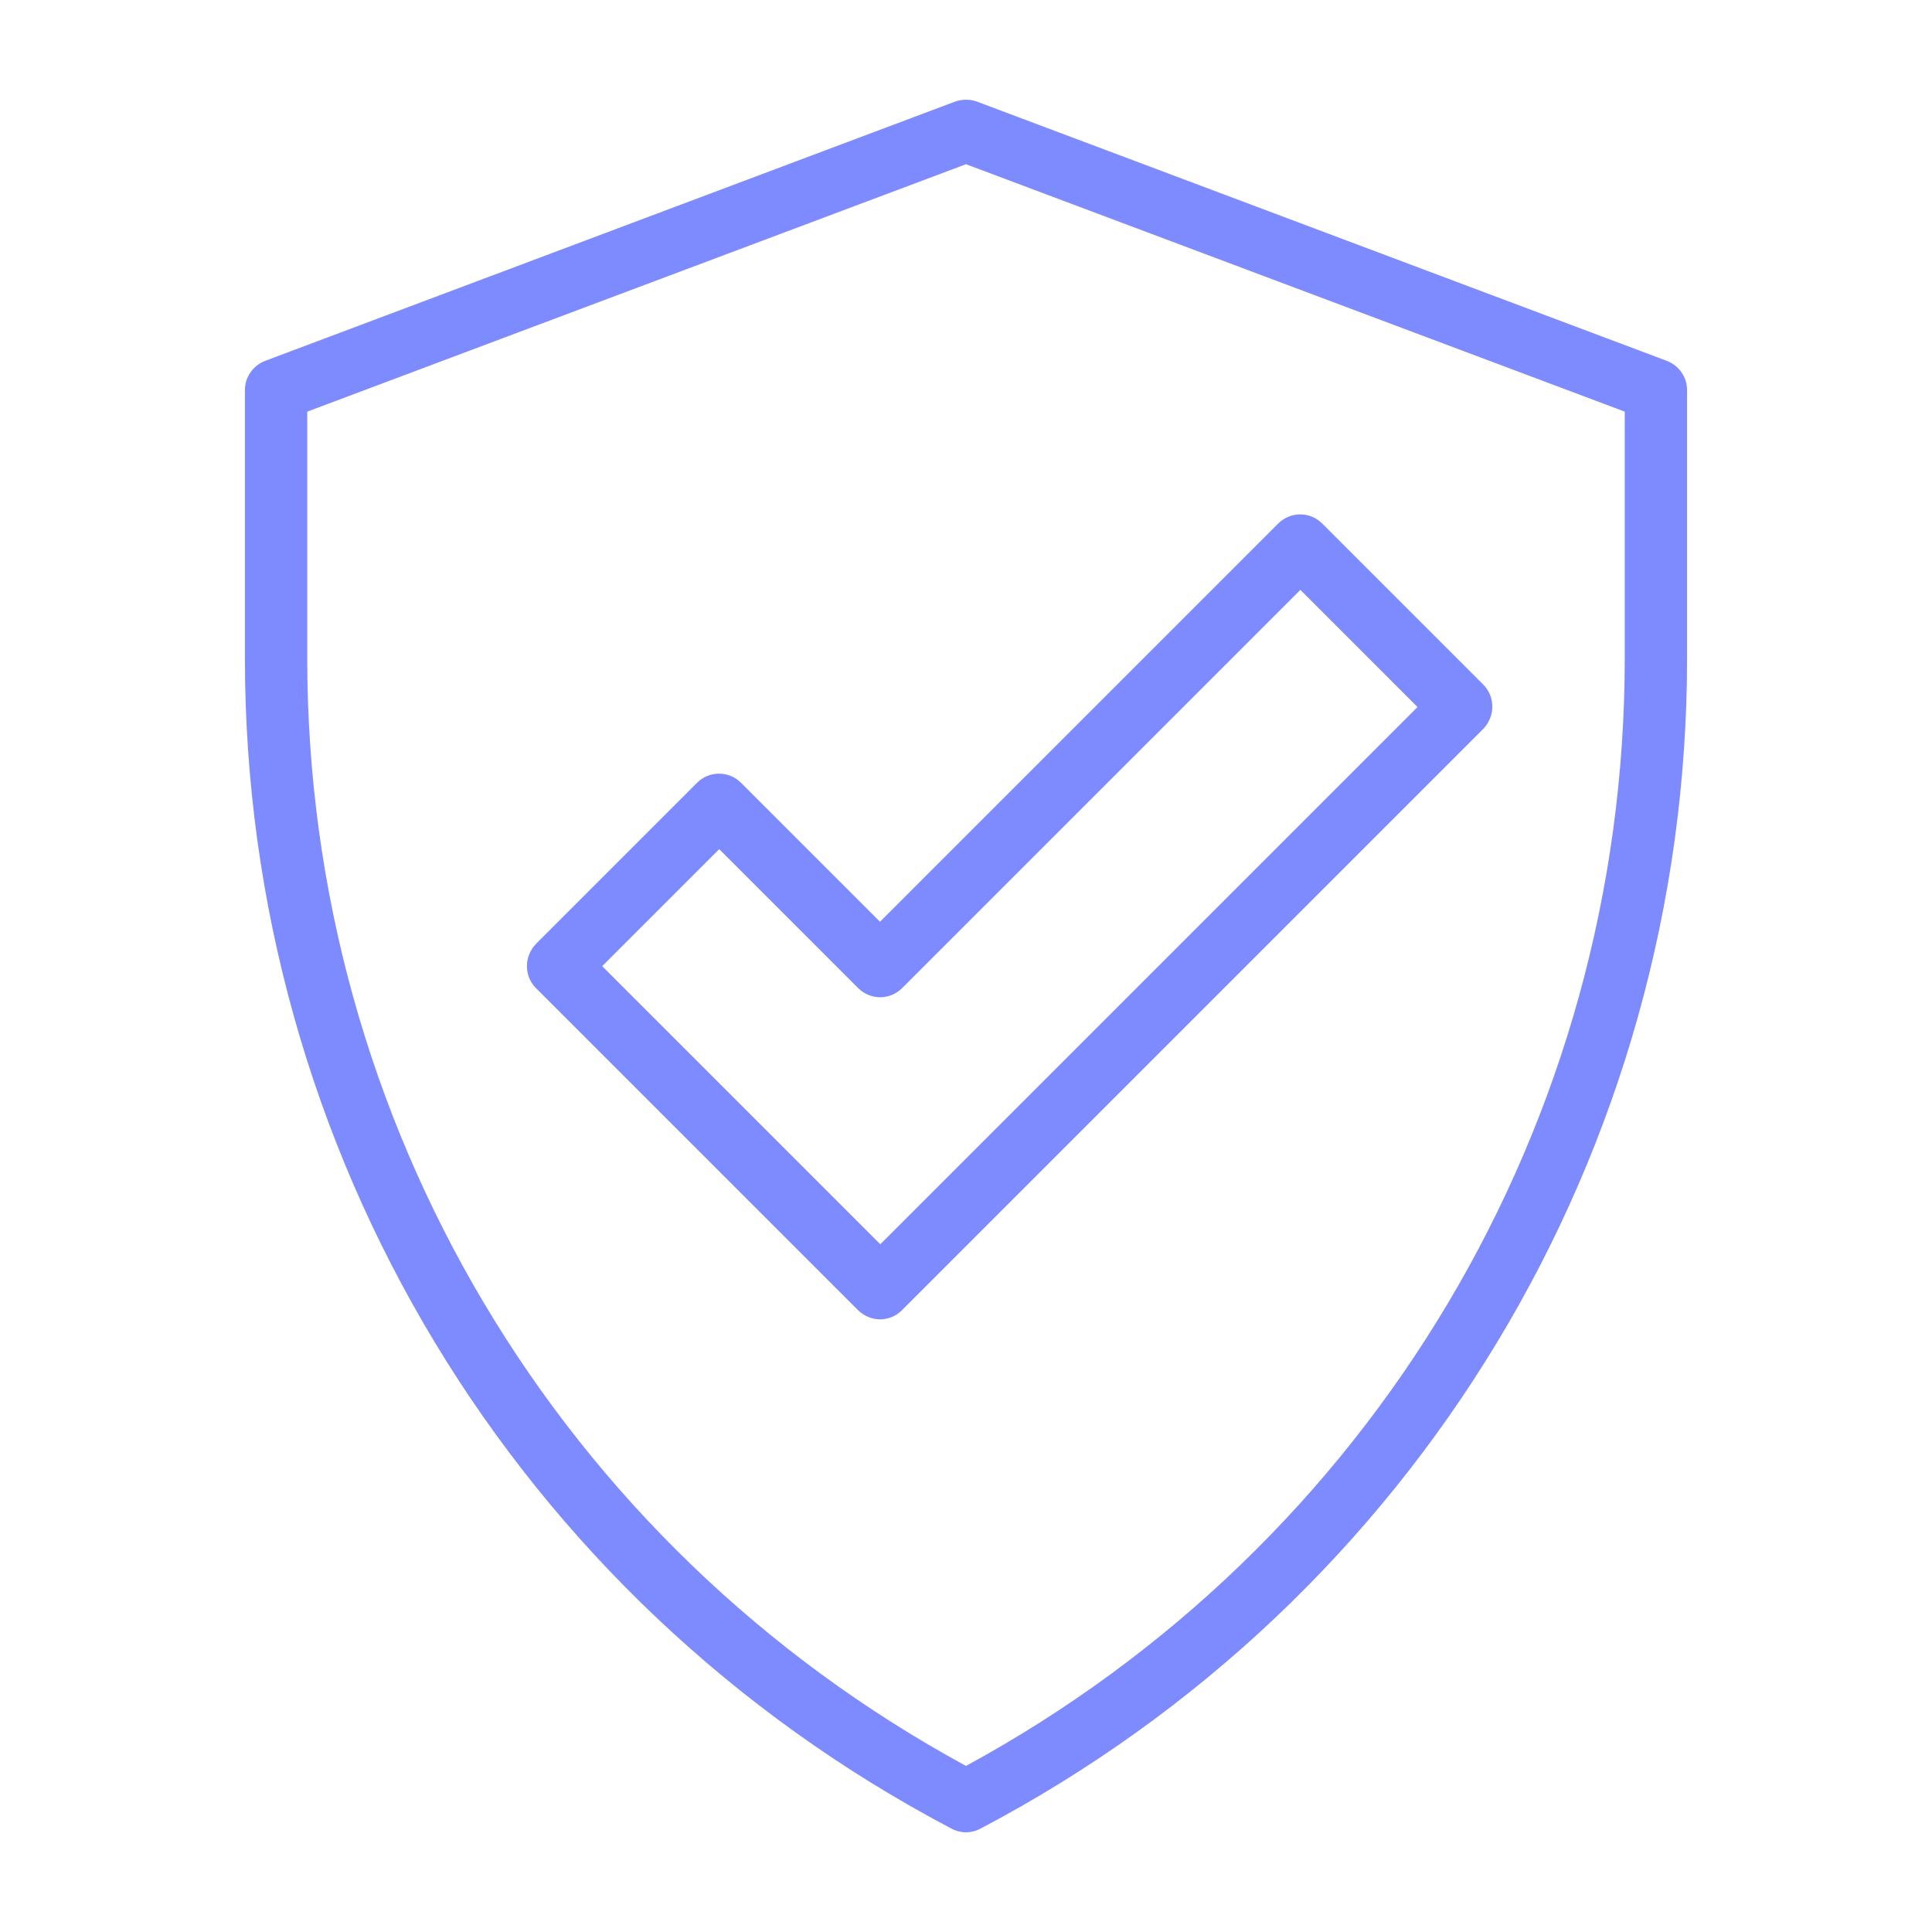
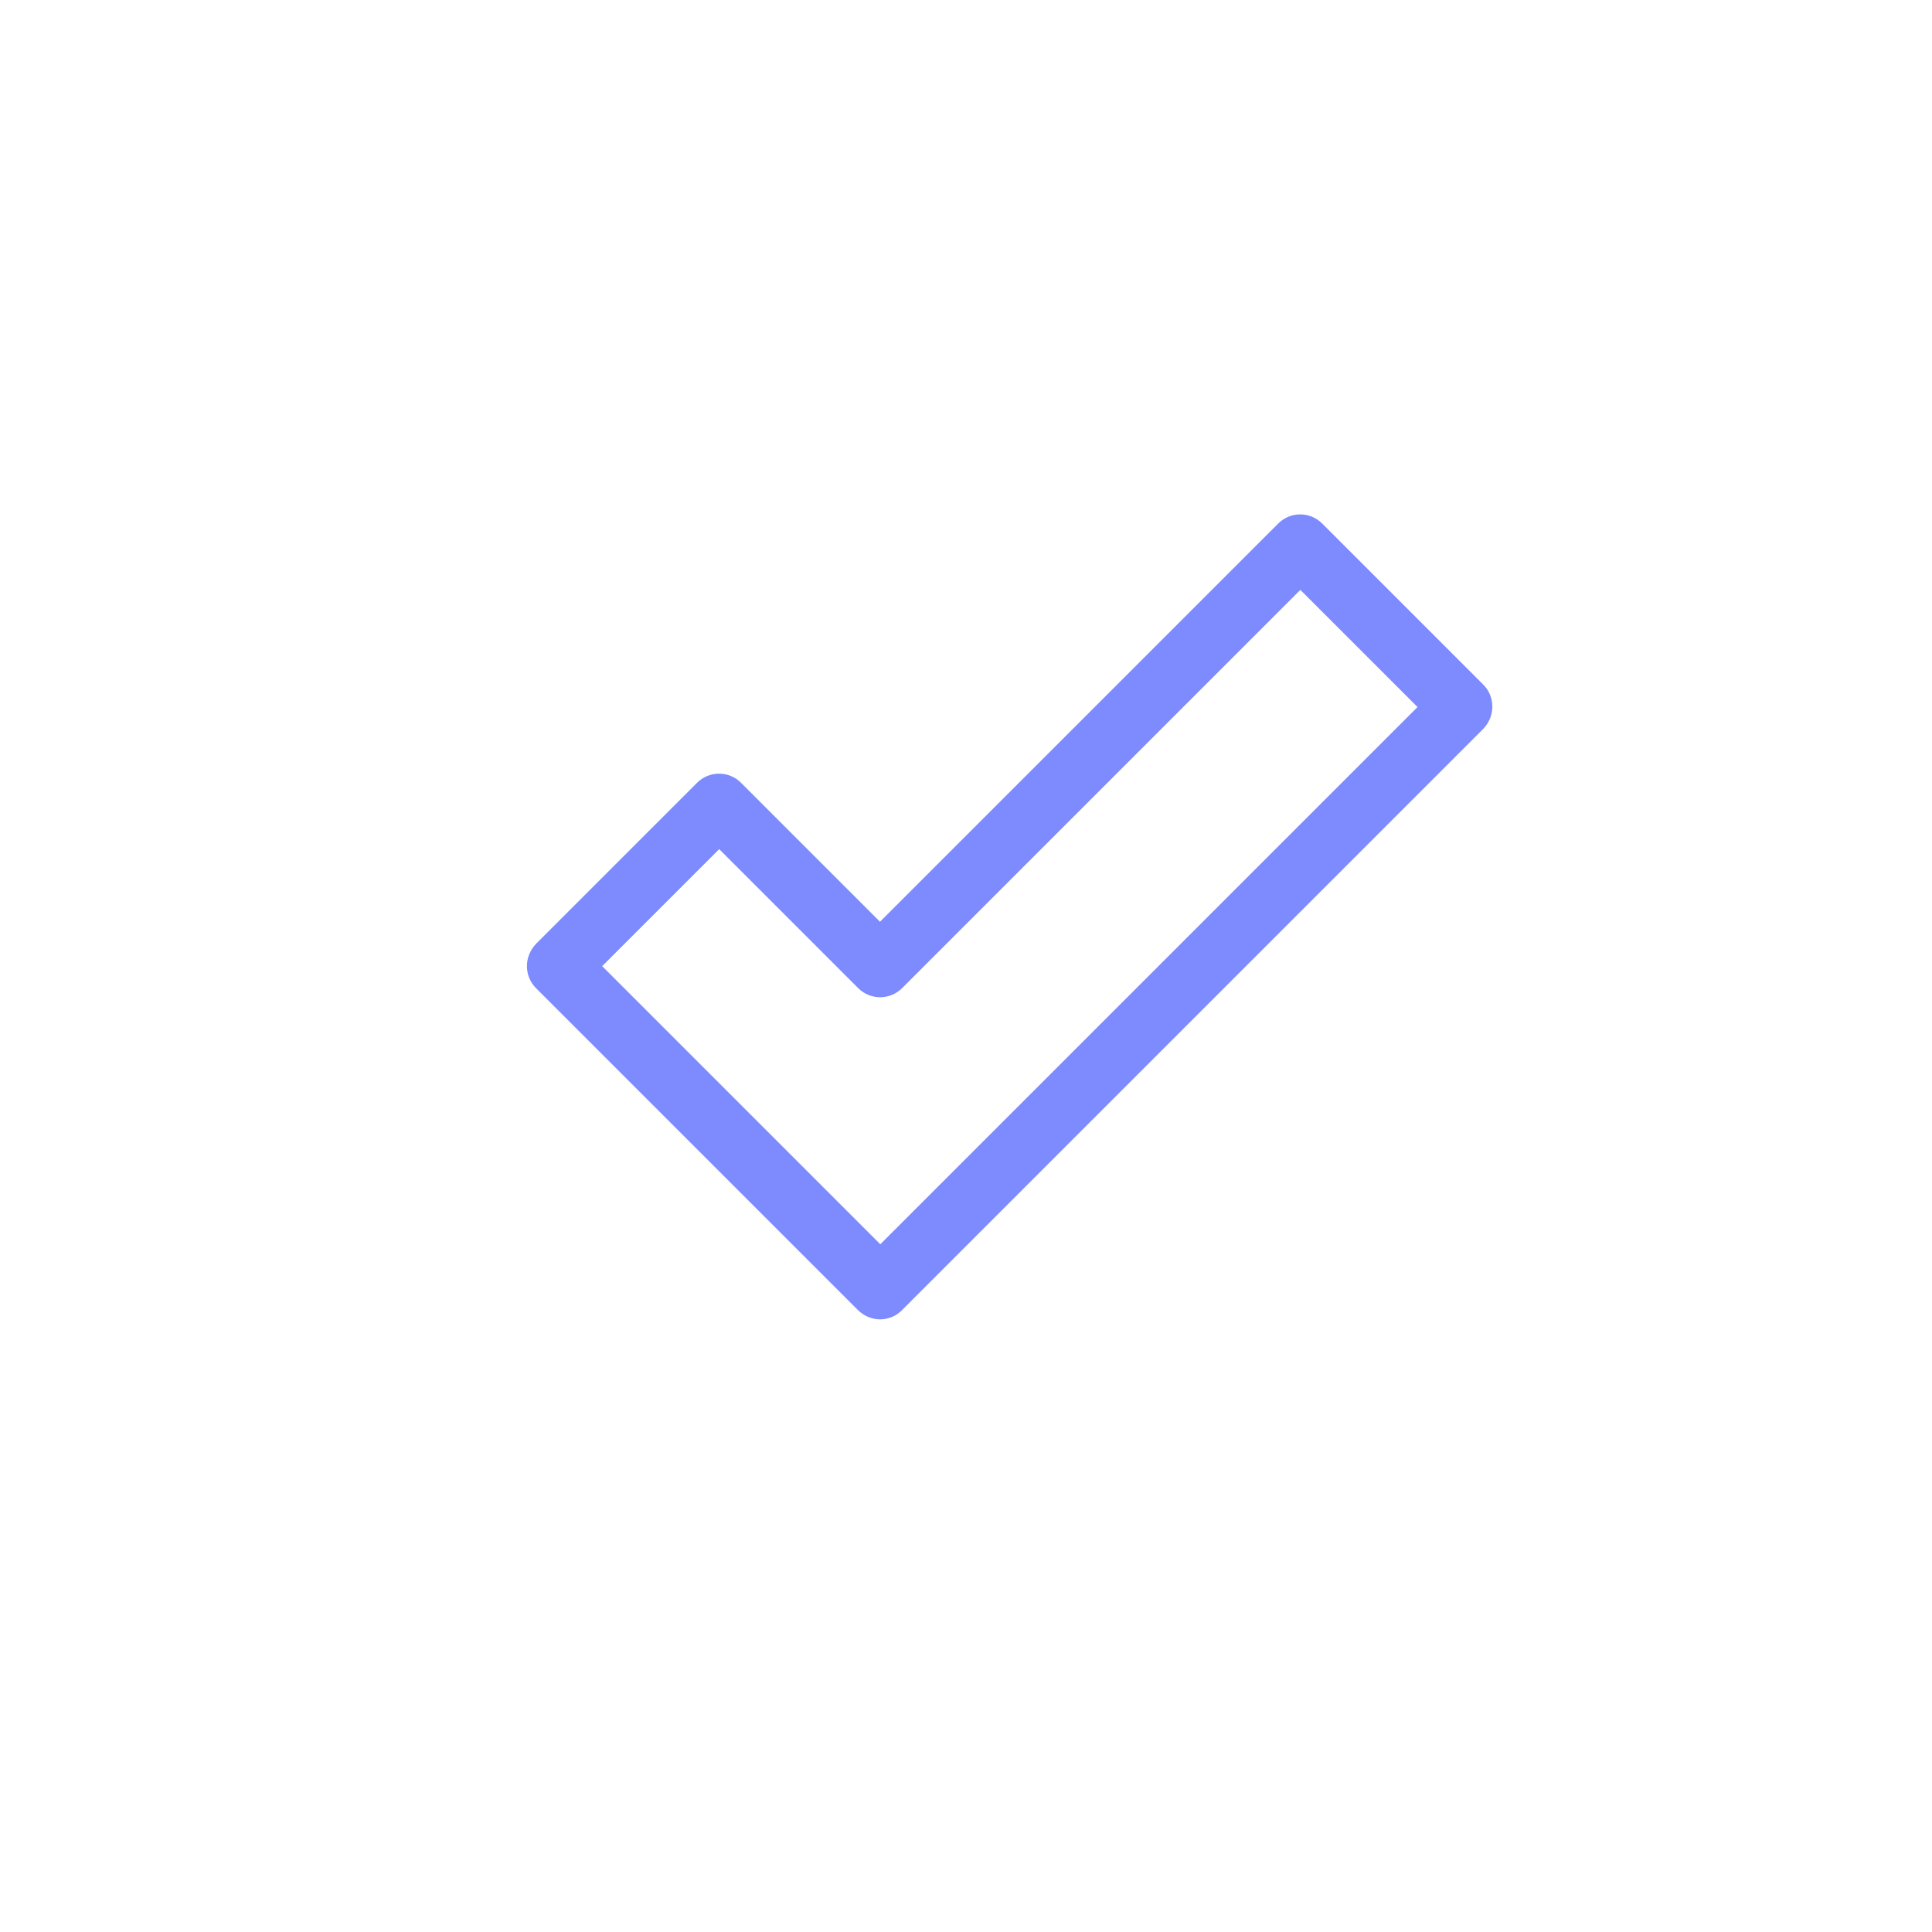
<svg xmlns="http://www.w3.org/2000/svg" id="Layer_1" viewBox="0 0 62 62">
  <defs>
    <style>.cls-1{fill:#7e8bff;}</style>
  </defs>
-   <path class="cls-1" d="M31,58.8c-.16,0-.32-.04-.47-.12-13.99-7.36-22.67-21.75-22.67-37.55v-8.61c0-.42.26-.79.65-.94L30.65,3.26c.23-.08.48-.08.7,0l22.14,8.32c.39.15.65.52.65.94v8.61c0,15.8-8.69,30.19-22.67,37.55-.15.08-.31.12-.47.12ZM9.86,13.21v7.92c0,14.89,8.09,28.45,21.14,35.54,13.05-7.09,21.14-20.65,21.14-35.54v-7.92l-21.14-7.94-21.14,7.94Z" />
-   <path class="cls-1" d="M28.25,42.34c-.26,0-.51-.1-.71-.29l-10.34-10.34c-.19-.19-.29-.44-.29-.71s.11-.52.29-.71l5.17-5.17c.39-.39,1.02-.39,1.41,0l4.46,4.46,12.78-12.78c.39-.39,1.02-.39,1.41,0l5.17,5.17c.19.19.29.44.29.71s-.11.52-.29.71l-18.66,18.66c-.2.2-.45.29-.71.29ZM19.32,31l8.93,8.93,17.24-17.24-3.76-3.76-12.78,12.78c-.39.39-1.02.39-1.41,0l-4.46-4.46-3.76,3.76Z" />
+   <path class="cls-1" d="M28.25,42.34c-.26,0-.51-.1-.71-.29l-10.34-10.34c-.19-.19-.29-.44-.29-.71s.11-.52.29-.71l5.17-5.17c.39-.39,1.02-.39,1.41,0l4.46,4.46,12.78-12.78c.39-.39,1.02-.39,1.41,0l5.17,5.17c.19.19.29.44.29.71s-.11.52-.29.71l-18.66,18.66c-.2.2-.45.29-.71.29ZM19.32,31l8.93,8.93,17.24-17.24-3.76-3.76-12.78,12.78c-.39.39-1.02.39-1.41,0l-4.46-4.46-3.76,3.76" />
</svg>